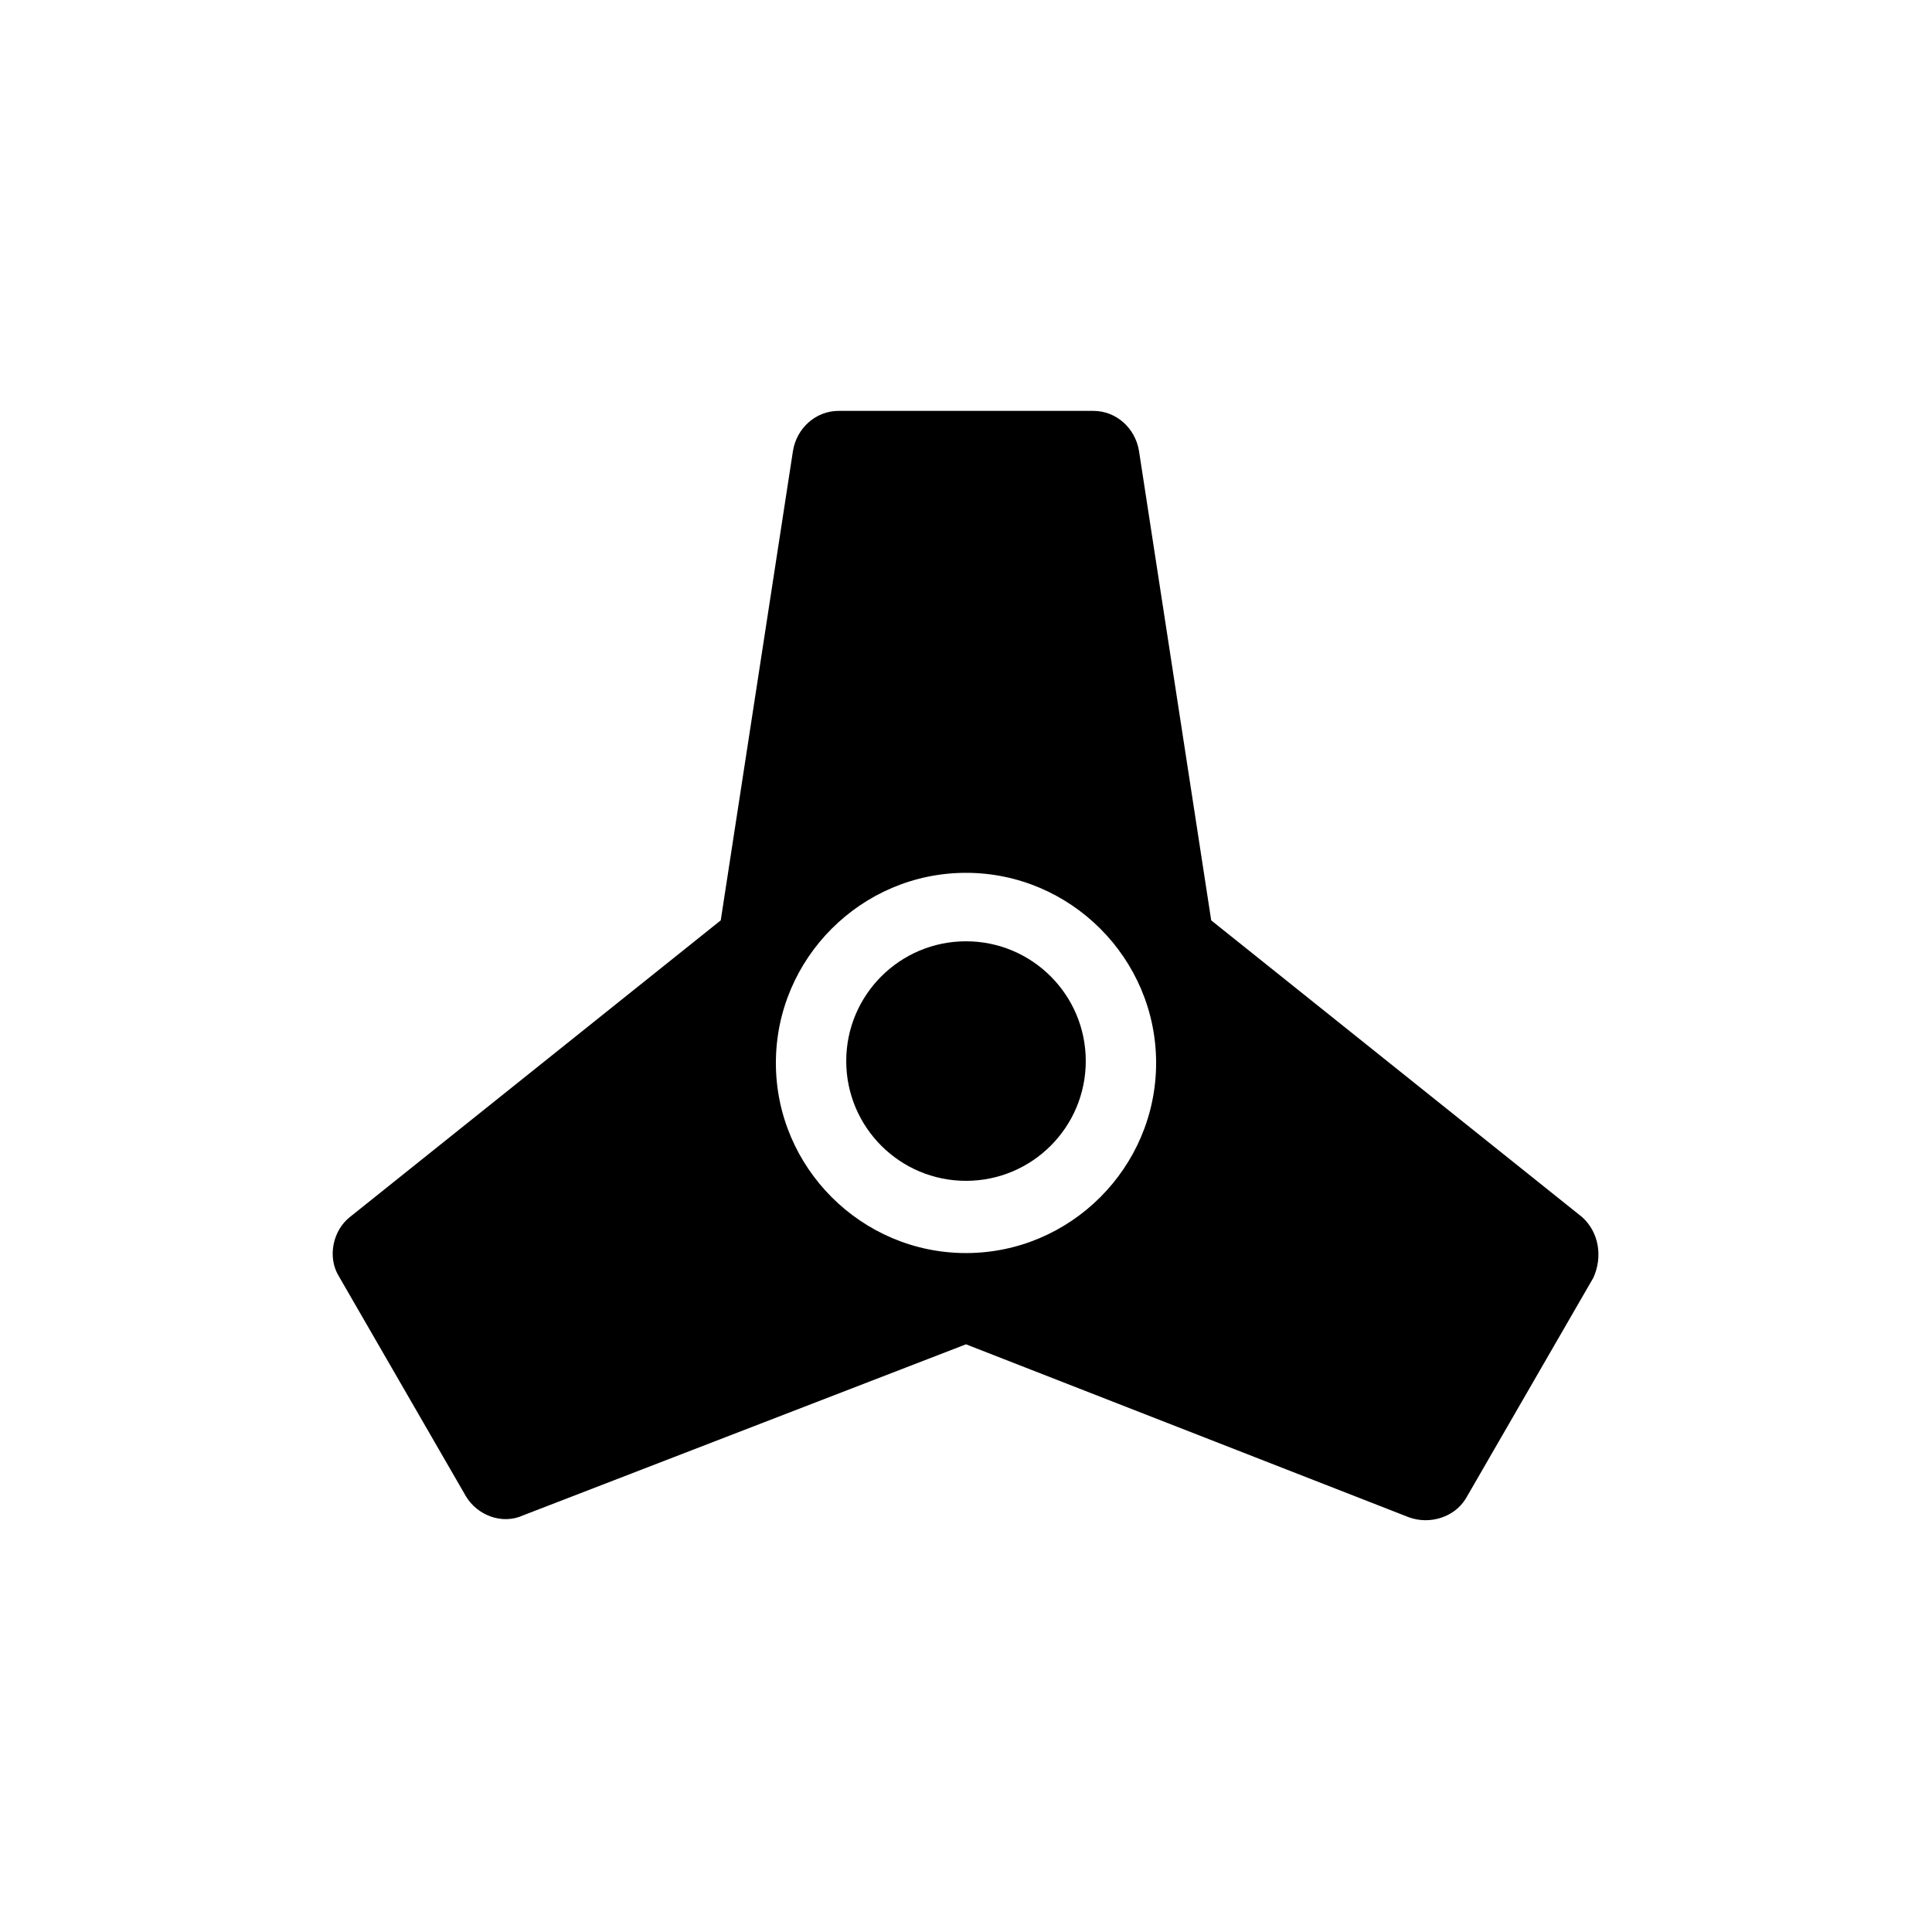
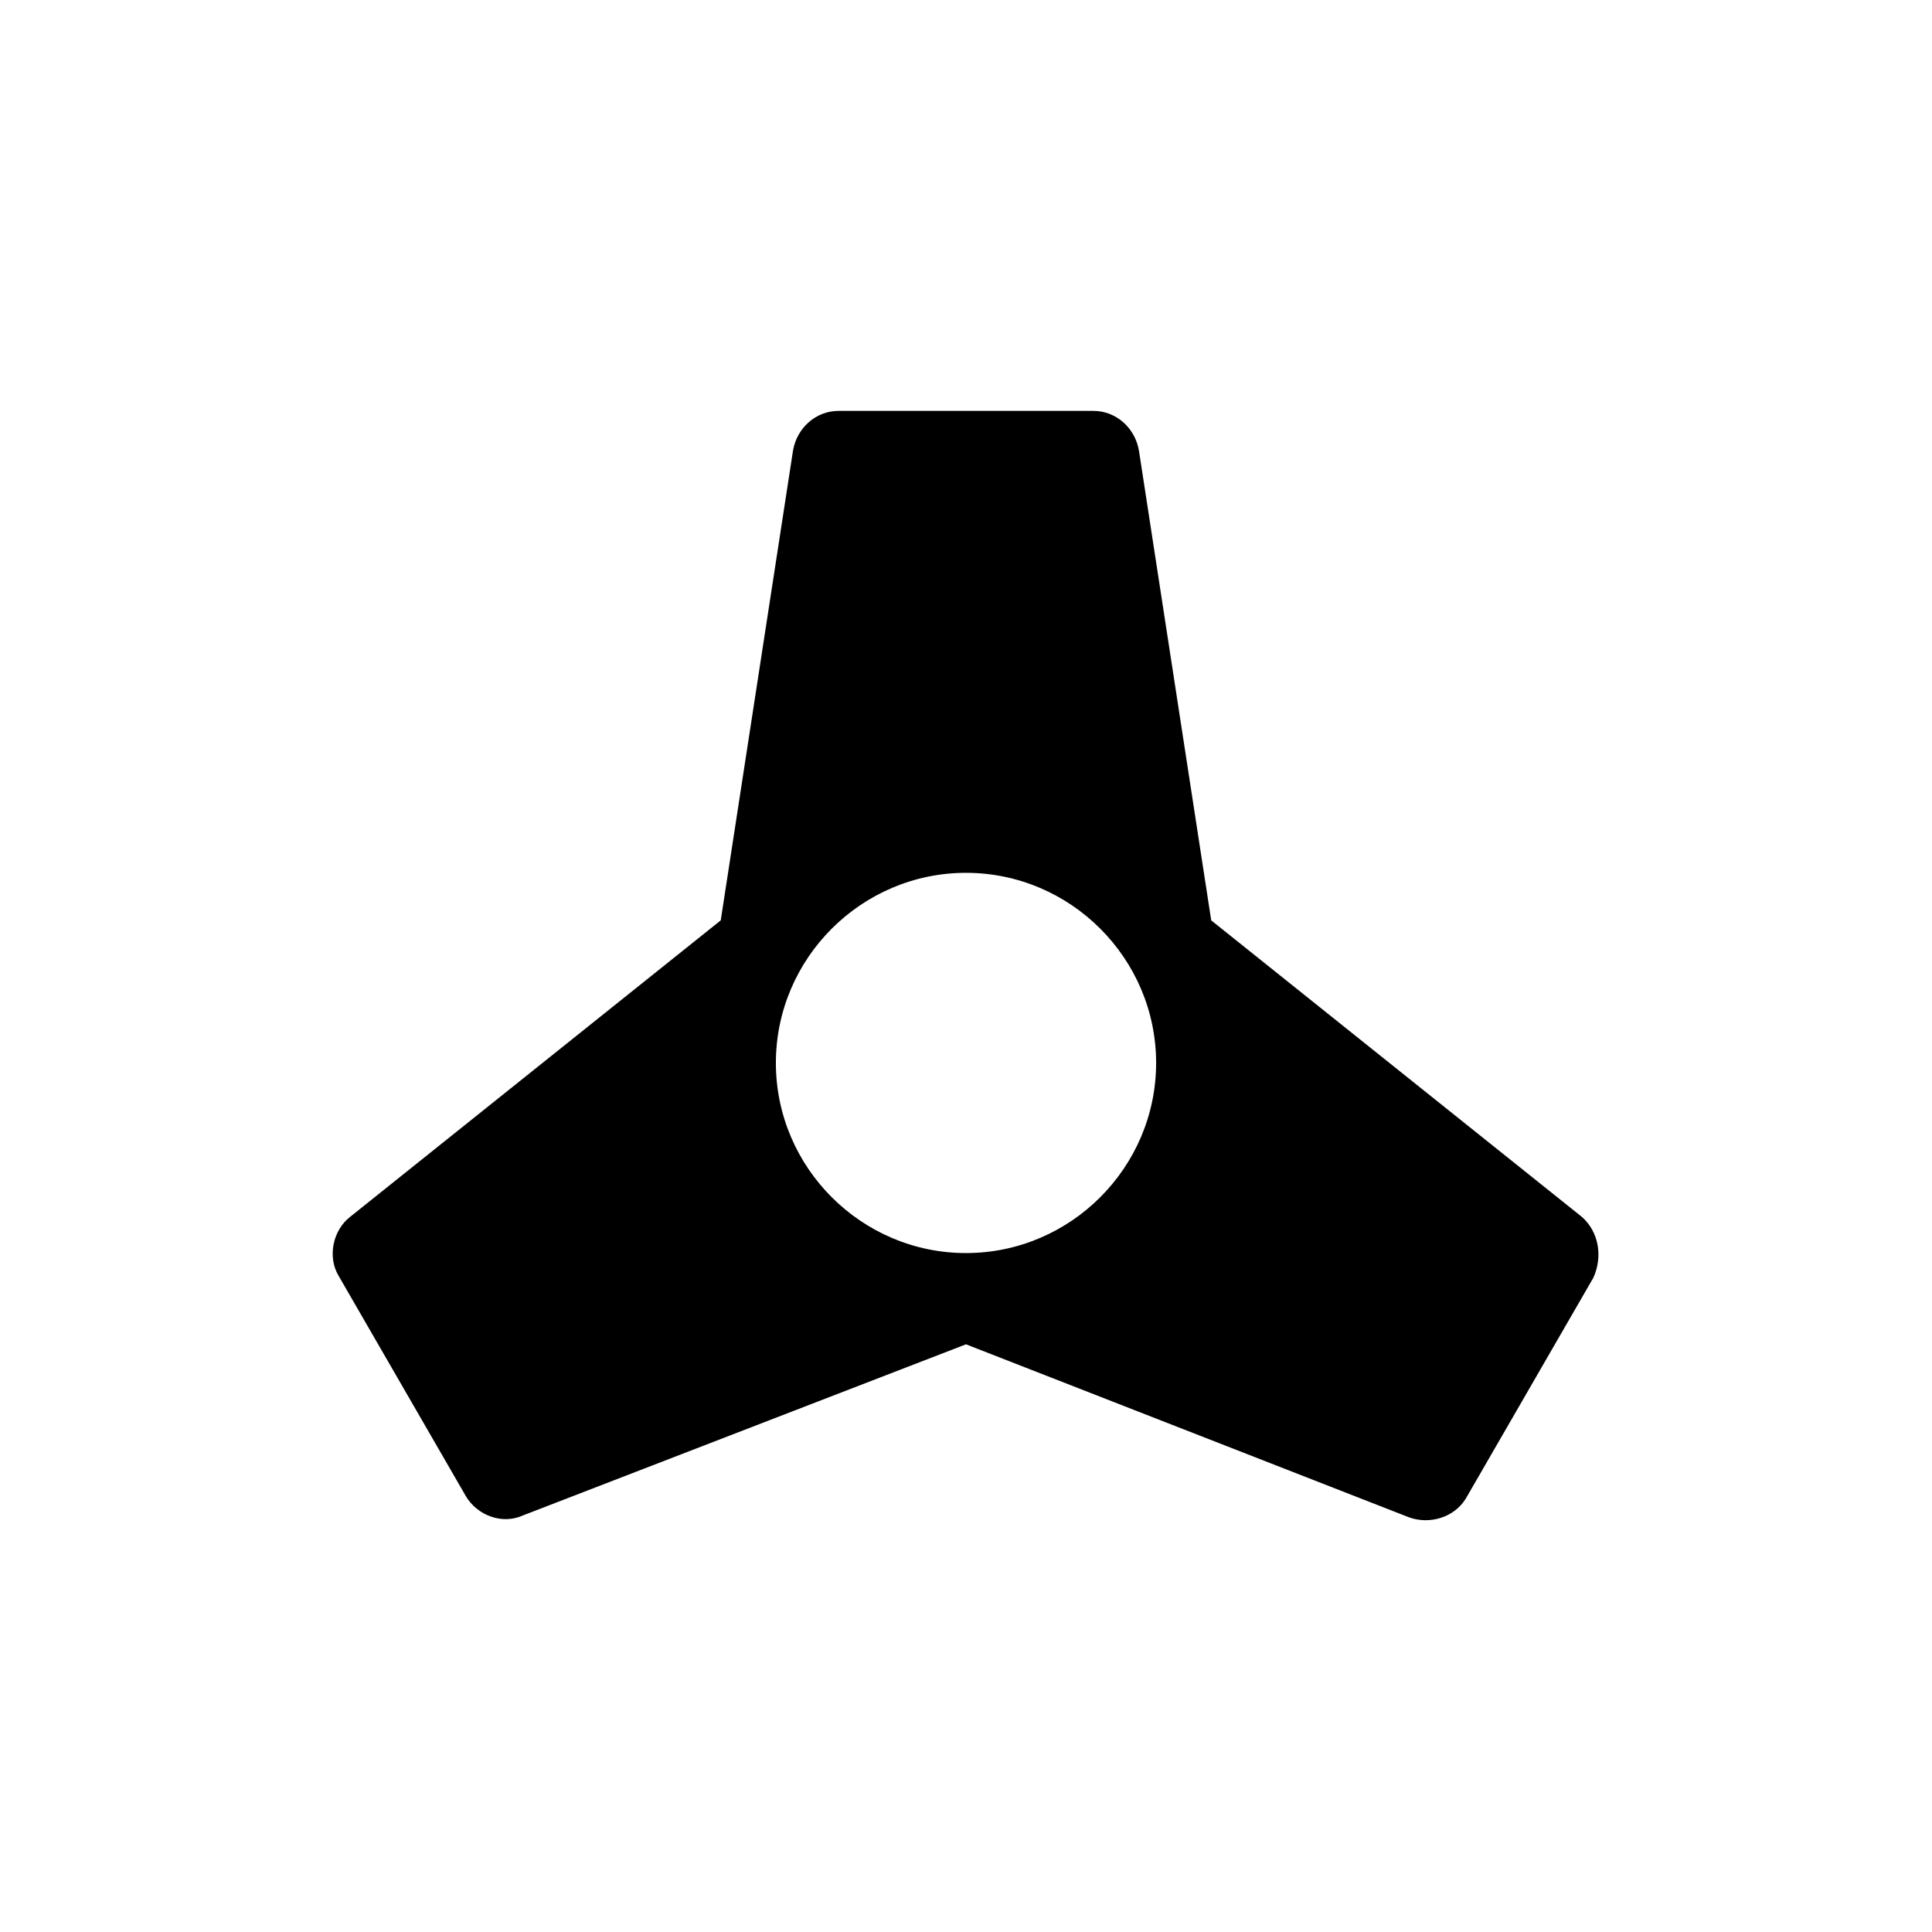
<svg xmlns="http://www.w3.org/2000/svg" fill="#000000" width="800px" height="800px" version="1.1" viewBox="144 144 512 512">
  <g>
    <path d="m563.23 466.5-98.246-78.594-19.145-124.44c-1.008-6.047-6.047-10.578-12.09-10.578h-67.512c-6.047 0-11.082 4.535-12.09 10.578l-19.145 124.44-98.242 78.594c-4.535 3.527-6.047 10.578-3.023 15.617l33.754 58.441c3.023 5.039 9.574 7.559 15.113 5.039l117.39-45.34 117.39 45.844c5.543 2.016 12.09 0 15.113-5.039l33.754-58.441c2.519-5.539 1.512-12.09-3.019-16.121zm-163.23 9.574c-27.711 0-50.383-22.672-50.383-50.383 0-27.711 22.672-50.383 50.383-50.383s50.383 22.672 50.383 50.383c-0.004 27.711-22.676 50.383-50.383 50.383z" />
-     <path d="m431.74 425.19c0 17.531-14.211 31.742-31.738 31.742-17.531 0-31.742-14.211-31.742-31.742 0-17.527 14.211-31.738 31.742-31.738 17.527 0 31.738 14.211 31.738 31.738" />
  </g>
</svg>